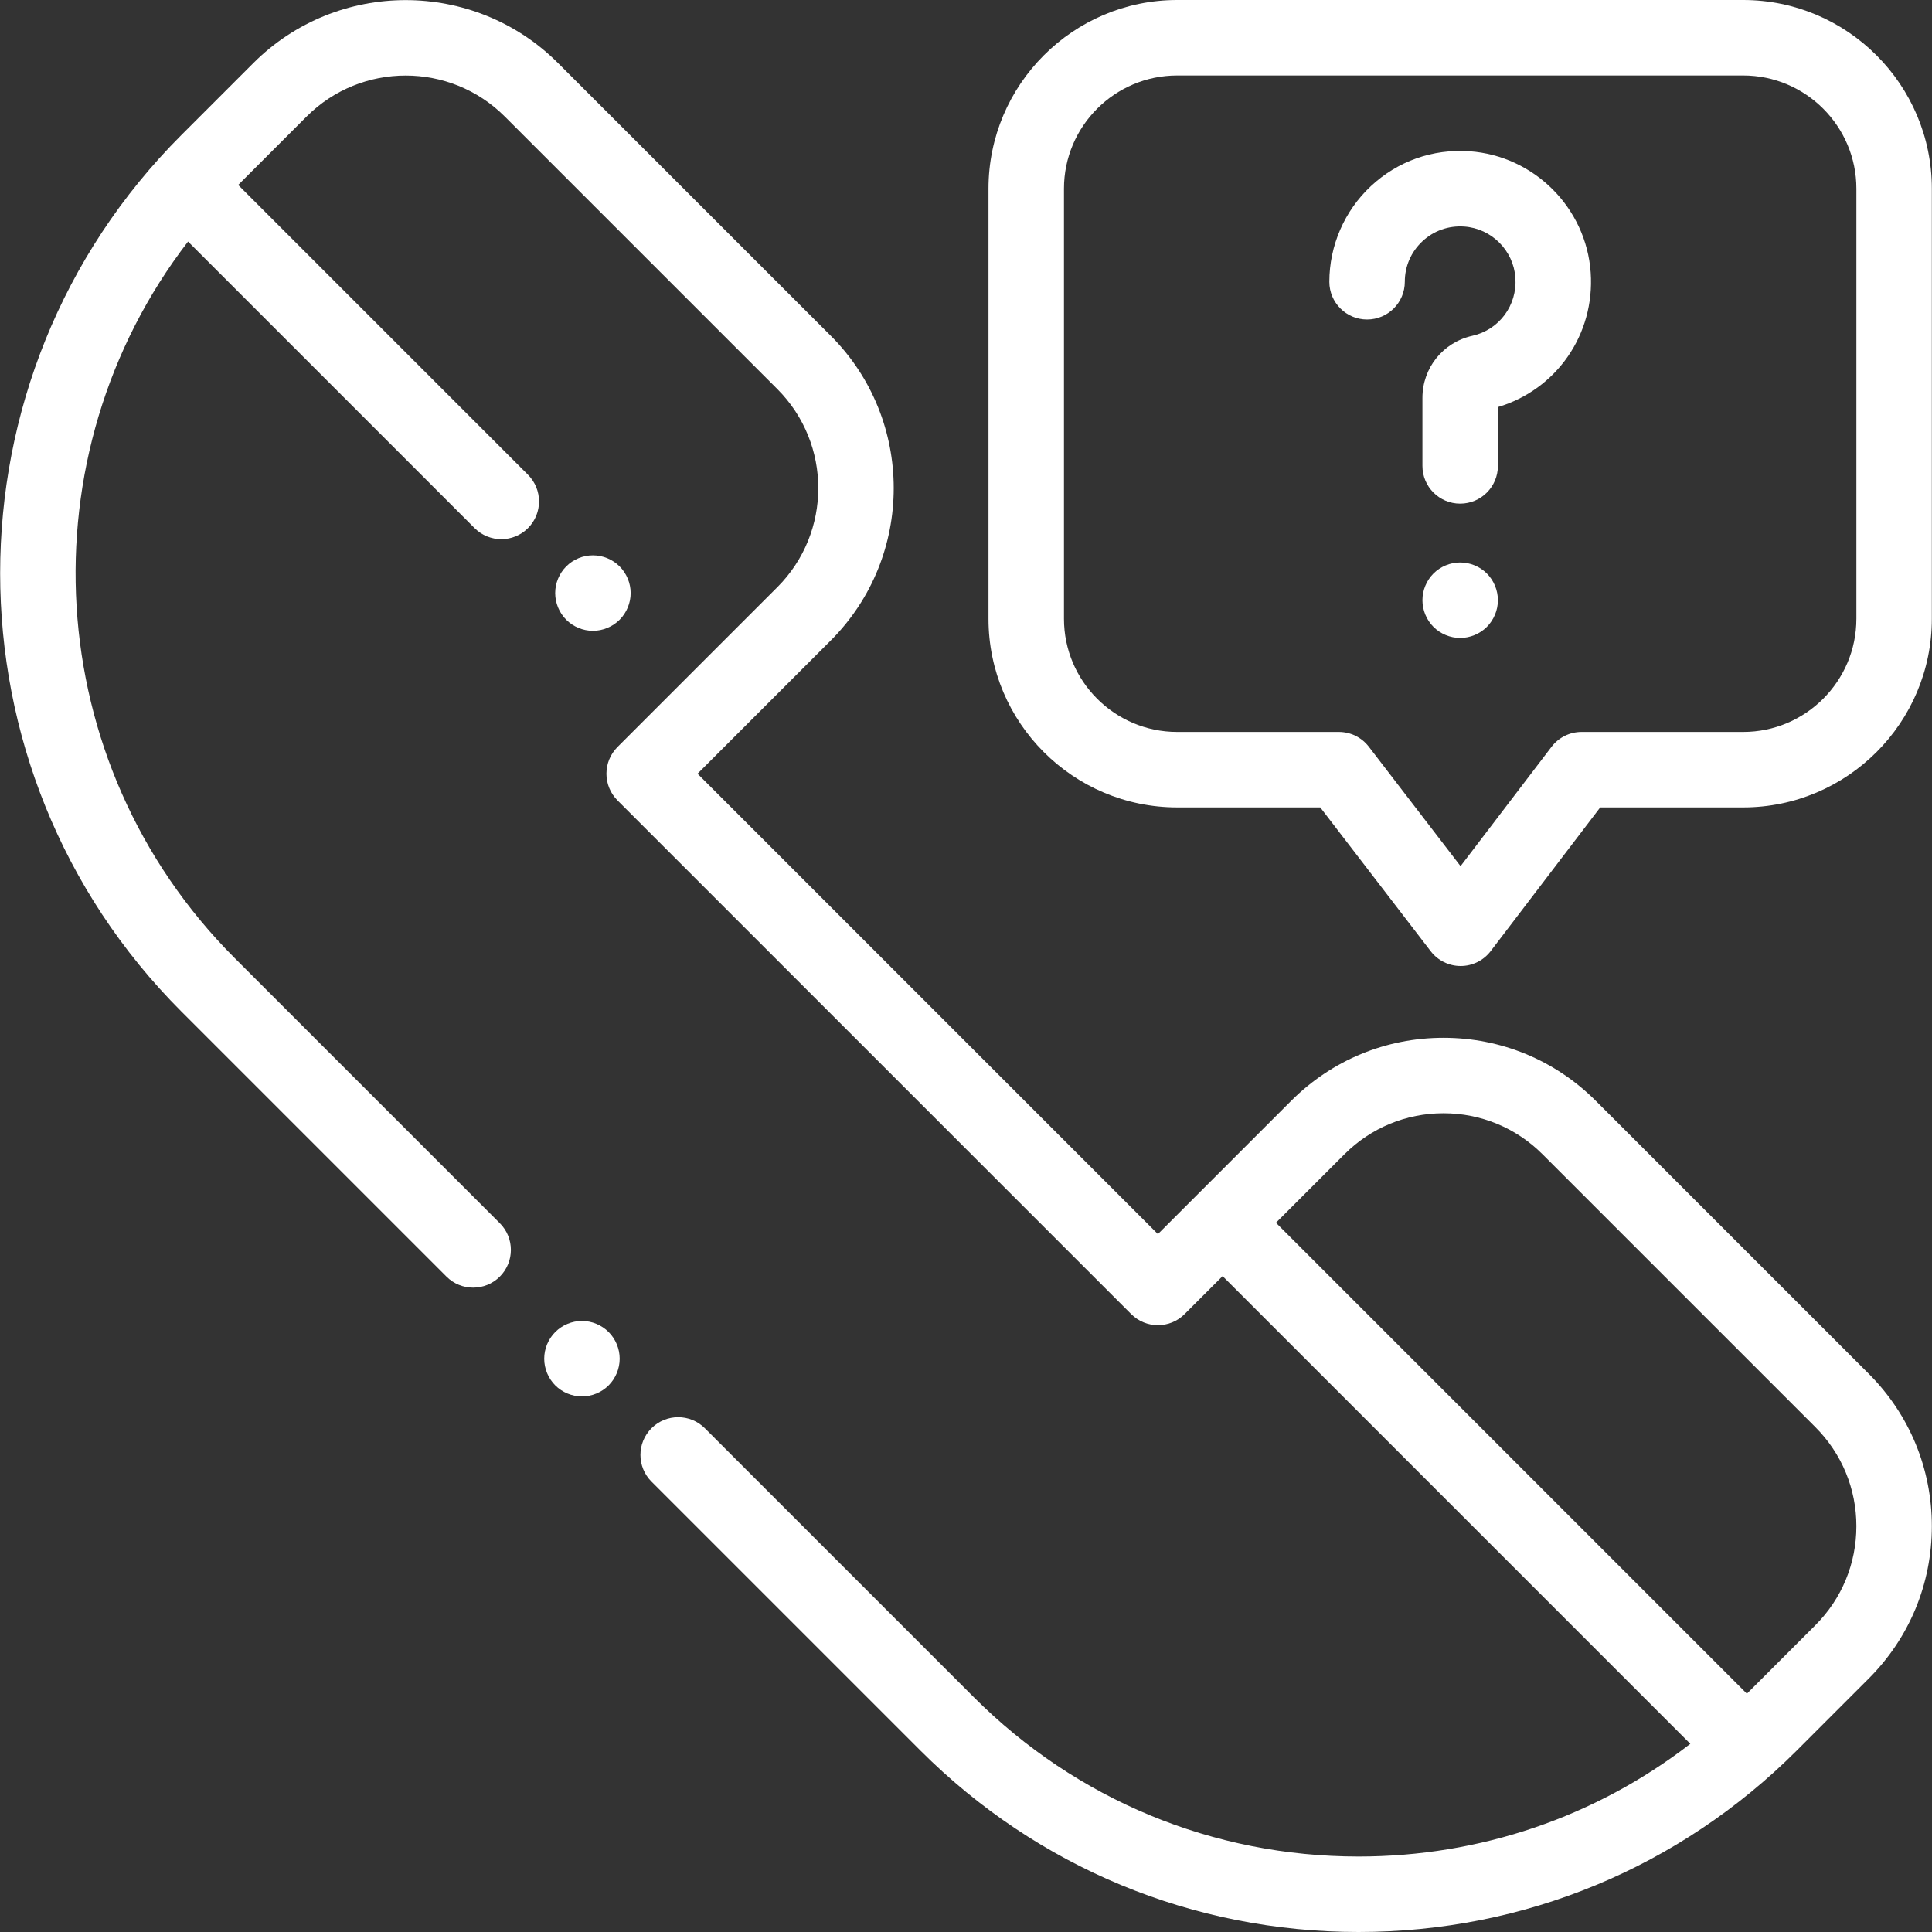
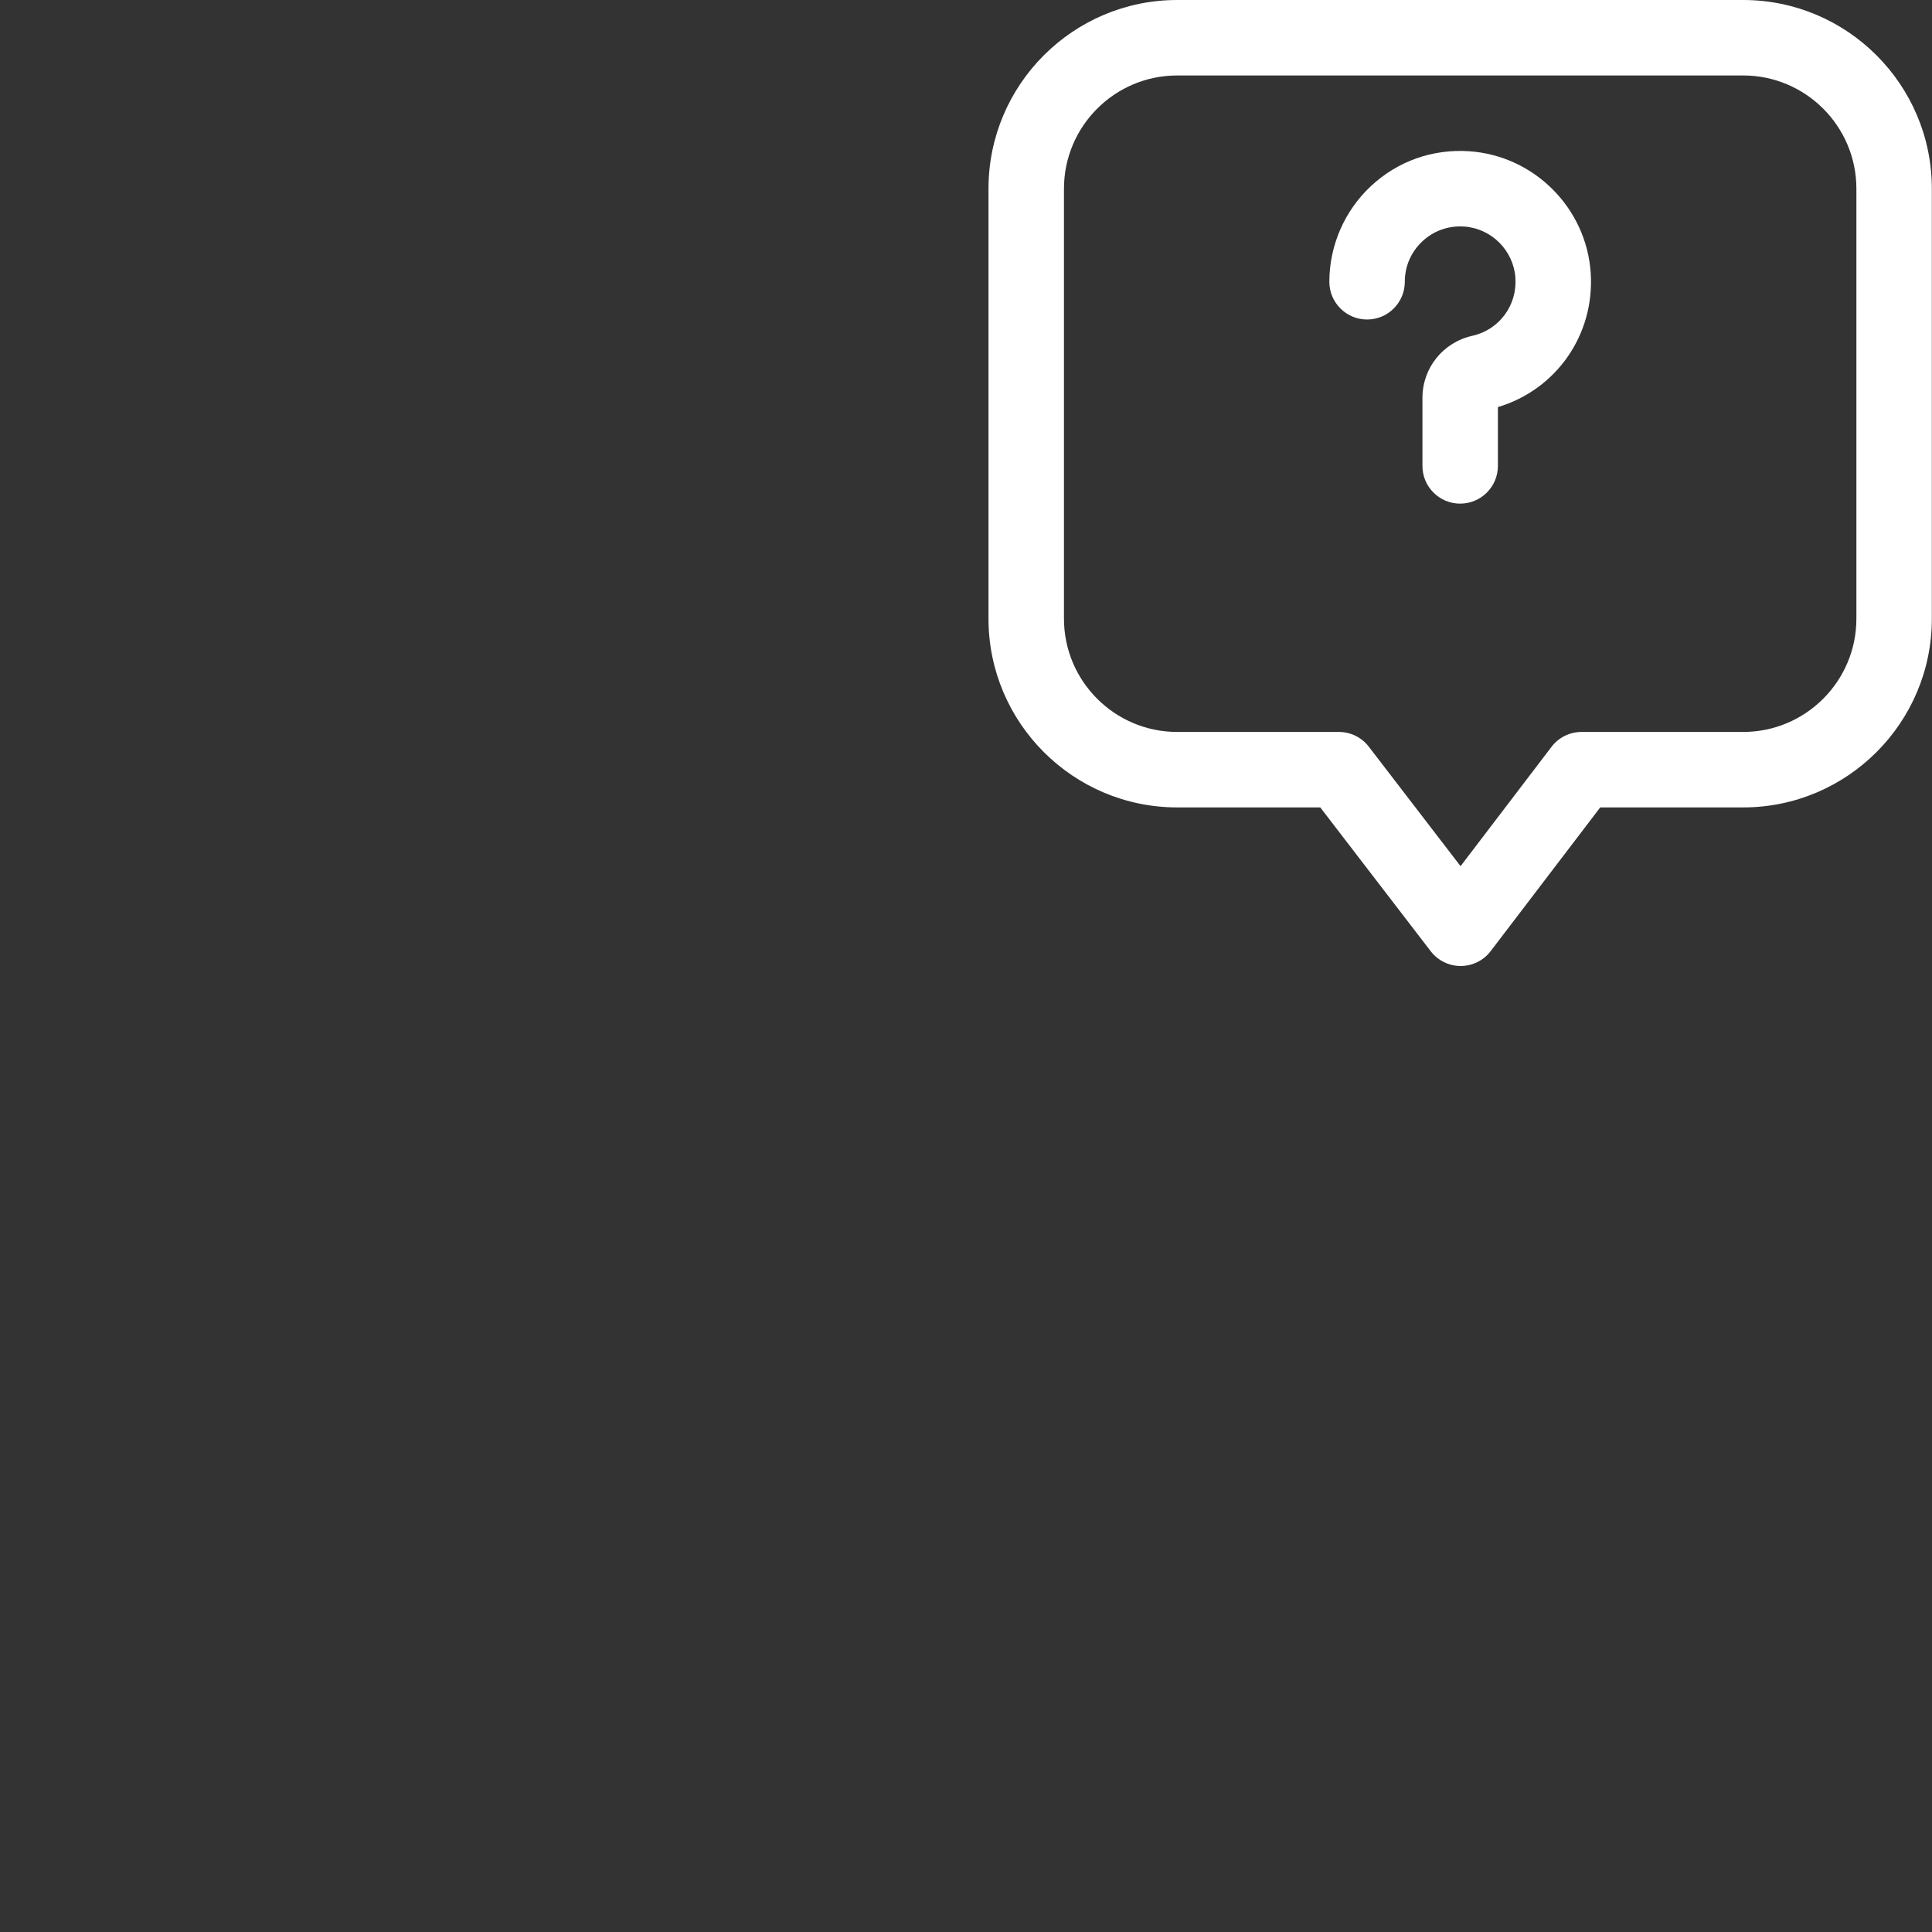
<svg xmlns="http://www.w3.org/2000/svg" version="1.1" id="Capa_1" x="0px" y="0px" viewBox="0 0 512 512" style="enable-background:new 0 0 512 512;" xml:space="preserve" width="512px" height="512px">
  <rect x="0" y="0" width="512" height="512" fill="#333333" stroke="none" />
  <g>
    <g>
-       <path d="M161.291,353c-1.86-1.86-4.44-2.931-7.07-2.931s-5.21,1.07-7.07,2.931c-1.86,1.859-2.93,4.439-2.93,7.069    c0,2.631,1.07,5.211,2.93,7.07c1.86,1.86,4.44,2.93,7.07,2.93s5.21-1.069,7.07-2.93c1.86-1.859,2.93-4.439,2.93-7.07    C164.221,357.439,163.151,354.859,161.291,353z" fill="#FFFFFF" />
-     </g>
+       </g>
  </g>
  <g>
    <g>
-       <path d="M495.229,364.052l-72.295-72.295c-10.79-10.79-25.135-16.732-40.395-16.732c-15.26,0-29.604,5.942-40.394,16.732    l-25.211,25.21c-0.001,0.001-0.002,0.002-0.003,0.003s-0.002,0.002-0.003,0.003l-10.071,10.07L184.854,205.04l35.287-35.286    c22.273-22.274,22.273-58.516,0-80.79l-72.233-72.232c-22.273-22.271-58.515-22.271-80.789,0L48.066,35.784    c-64.037,64.038-64.037,168.235,0,232.273l70.252,70.252c3.905,3.904,10.237,3.904,14.143,0c3.905-3.905,3.905-10.237,0-14.143    l-70.252-70.252C10.453,202.159,6.33,120.534,49.835,64.015l75.941,75.942c1.953,1.952,4.512,2.929,7.071,2.929    c2.559,0,5.119-0.977,7.071-2.929c3.905-3.905,3.906-10.237,0-14.143L63.12,49.015l18.141-18.141    c14.476-14.474,38.029-14.476,52.505,0l72.232,72.232c14.476,14.476,14.476,38.029,0,52.505l-42.358,42.357    c-1.875,1.876-2.929,4.419-2.929,7.071s1.054,5.195,2.929,7.071l136.146,136.146c3.906,3.906,10.238,3.905,14.142,0l10.074-10.073    l123.95,123.95C422.861,481.501,392.259,492,360.04,492c-38.528,0-74.75-15.004-101.994-42.248L186.794,378.5    c-3.904-3.904-10.237-3.904-14.142,0c-3.905,3.905-3.905,10.237,0,14.143l71.252,71.252C274.925,494.916,316.17,512,360.04,512    c43.871,0,85.116-17.084,116.137-48.105l19.052-19.053c10.79-10.789,16.732-25.135,16.732-40.395    C511.961,389.188,506.019,374.843,495.229,364.052z M481.087,430.699l-18.142,18.142l-124.8-124.8l18.142-18.142    c7.012-7.013,16.335-10.875,26.252-10.875c9.917,0,19.24,3.862,26.252,10.875l72.295,72.296    c7.013,7.012,10.875,16.336,10.875,26.252C491.961,414.364,488.1,423.688,481.087,430.699z" fill="#FFFFFF" />
-     </g>
+       </g>
  </g>
  <g>
    <g>
-       <path d="M164.201,150.1c-1.86-1.87-4.44-2.93-7.07-2.93s-5.21,1.06-7.07,2.93c-1.86,1.86-2.93,4.431-2.93,7.07    c0,2.63,1.07,5.21,2.93,7.07c1.86,1.86,4.44,2.93,7.07,2.93c2.63,0,5.21-1.07,7.07-2.93c1.86-1.86,2.93-4.44,2.93-7.07    S166.061,151.96,164.201,150.1z" fill="#FFFFFF" />
-     </g>
+       </g>
  </g>
  <g>
    <g>
      <path d="M421.547,72.235c-1.18-17.148-15.002-30.969-32.149-32.151c-9.726-0.661-18.991,2.61-26.091,9.238    c-7.001,6.535-11.017,15.774-11.017,25.35c0,5.522,4.477,10,10,10s10-4.478,10-10c0-4.111,1.656-7.922,4.664-10.729    c3.003-2.804,6.929-4.187,11.069-3.905c7.239,0.498,13.074,6.334,13.572,13.573c0.505,7.319-4.293,13.787-11.406,15.379    c-7.789,1.74-13.229,8.512-13.229,16.465v18.012c0,5.522,4.477,10,10,10s10-4.478,10-10V107.88    C412.454,103.258,422.679,88.651,421.547,72.235z" fill="#FFFFFF" />
    </g>
  </g>
  <g>
    <g>
-       <path d="M394.031,151.98c-1.86-1.86-4.44-2.92-7.07-2.92s-5.21,1.061-7.07,2.92c-1.86,1.87-2.93,4.44-2.93,7.08    c0,2.63,1.07,5.21,2.93,7.07s4.44,2.93,7.07,2.93s5.21-1.069,7.07-2.93c1.86-1.861,2.93-4.44,2.93-7.07    C396.961,156.42,395.891,153.85,394.031,151.98z" fill="#FFFFFF" />
-     </g>
+       </g>
  </g>
  <g>
    <g>
      <path d="M461.961,0h-150c-27.57,0-50,22.43-50,50v113.973c0,27.57,22.43,50,50,50h37.925l29.273,38.118    c1.893,2.465,4.824,3.909,7.931,3.909c0.006,0,0.012,0,0.018,0c3.114-0.006,6.047-1.462,7.935-3.938l29.032-38.089h37.885    c27.57,0,50-22.43,50-50V50C511.961,22.43,489.532,0,461.961,0z M491.963,163.973h-0.002c0,16.542-13.458,30-30,30h-42.836    c-3.12,0-6.062,1.456-7.953,3.938l-24.11,31.632l-24.314-31.661c-1.893-2.465-4.824-3.909-7.931-3.909h-42.854    c-16.542,0-30-13.458-30-30V50c0-16.542,13.458-30,30-30h150c16.542,0,30,13.458,30,30V163.973z" fill="#FFFFFF" />
    </g>
  </g>
  <g>
</g>
  <g>
</g>
  <g>
</g>
  <g>
</g>
  <g>
</g>
  <g>
</g>
  <g>
</g>
  <g>
</g>
  <g>
</g>
  <g>
</g>
  <g>
</g>
  <g>
</g>
  <g>
</g>
  <g>
</g>
  <g>
</g>
</svg>